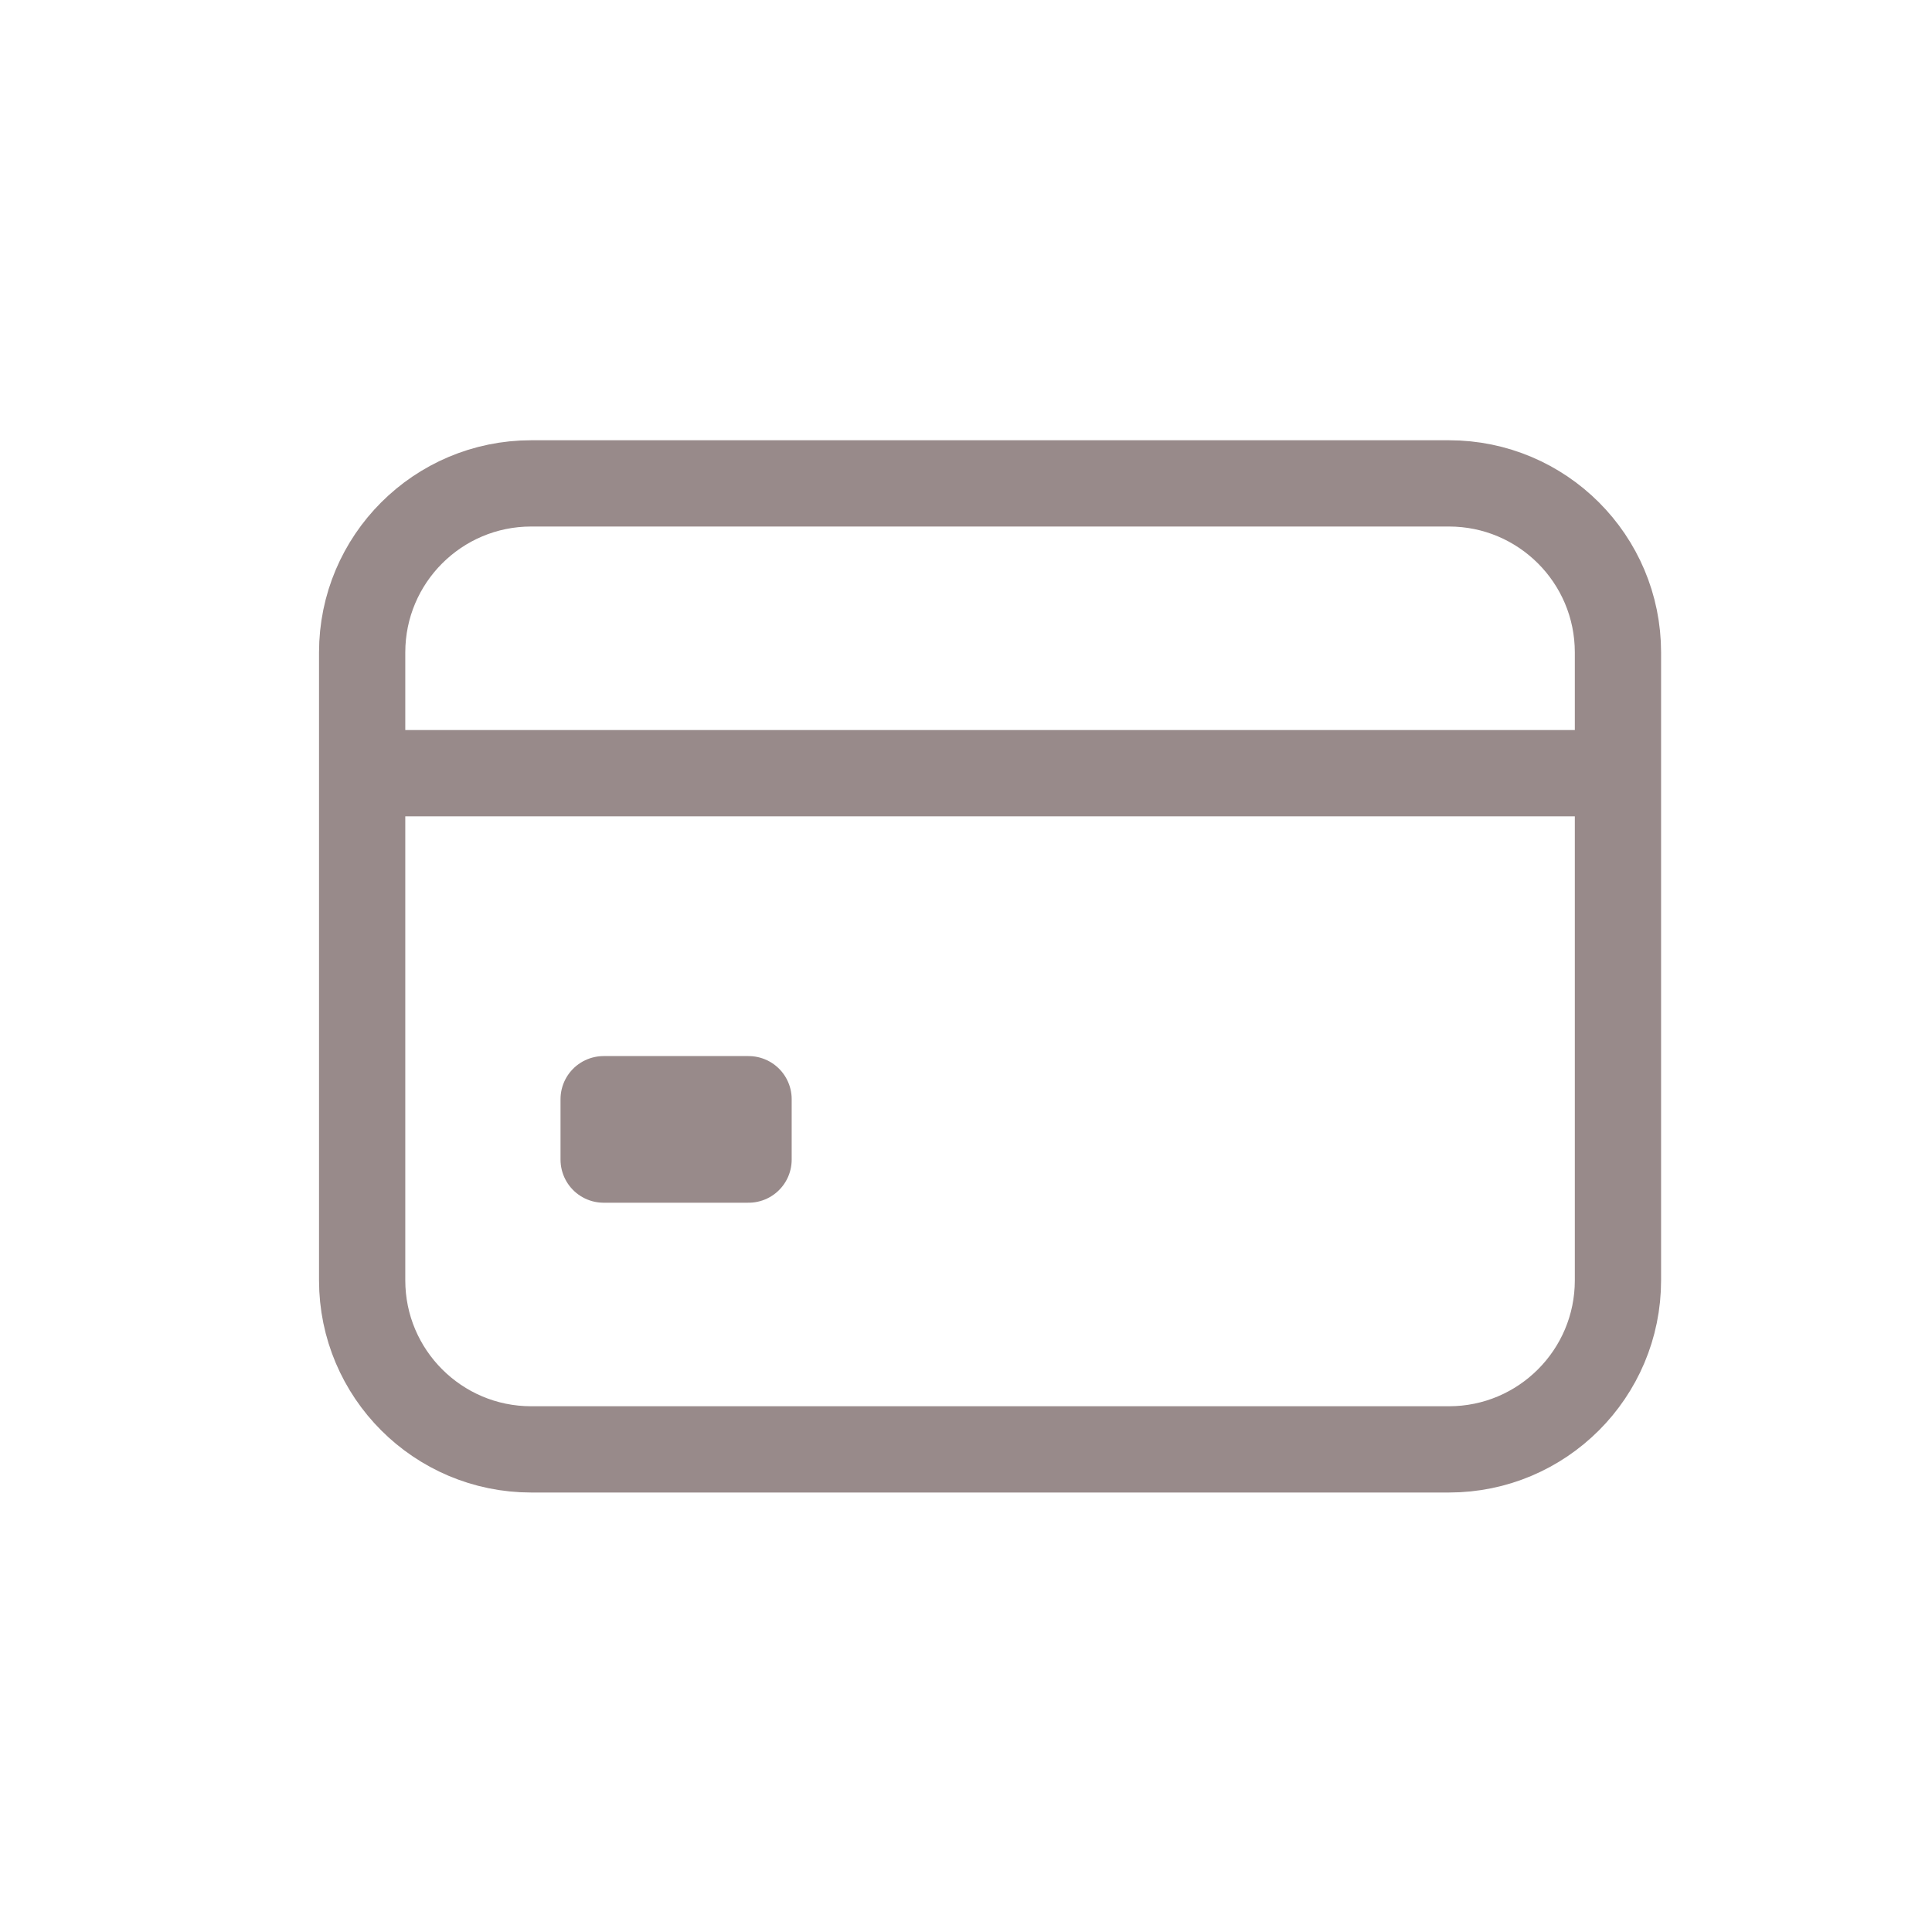
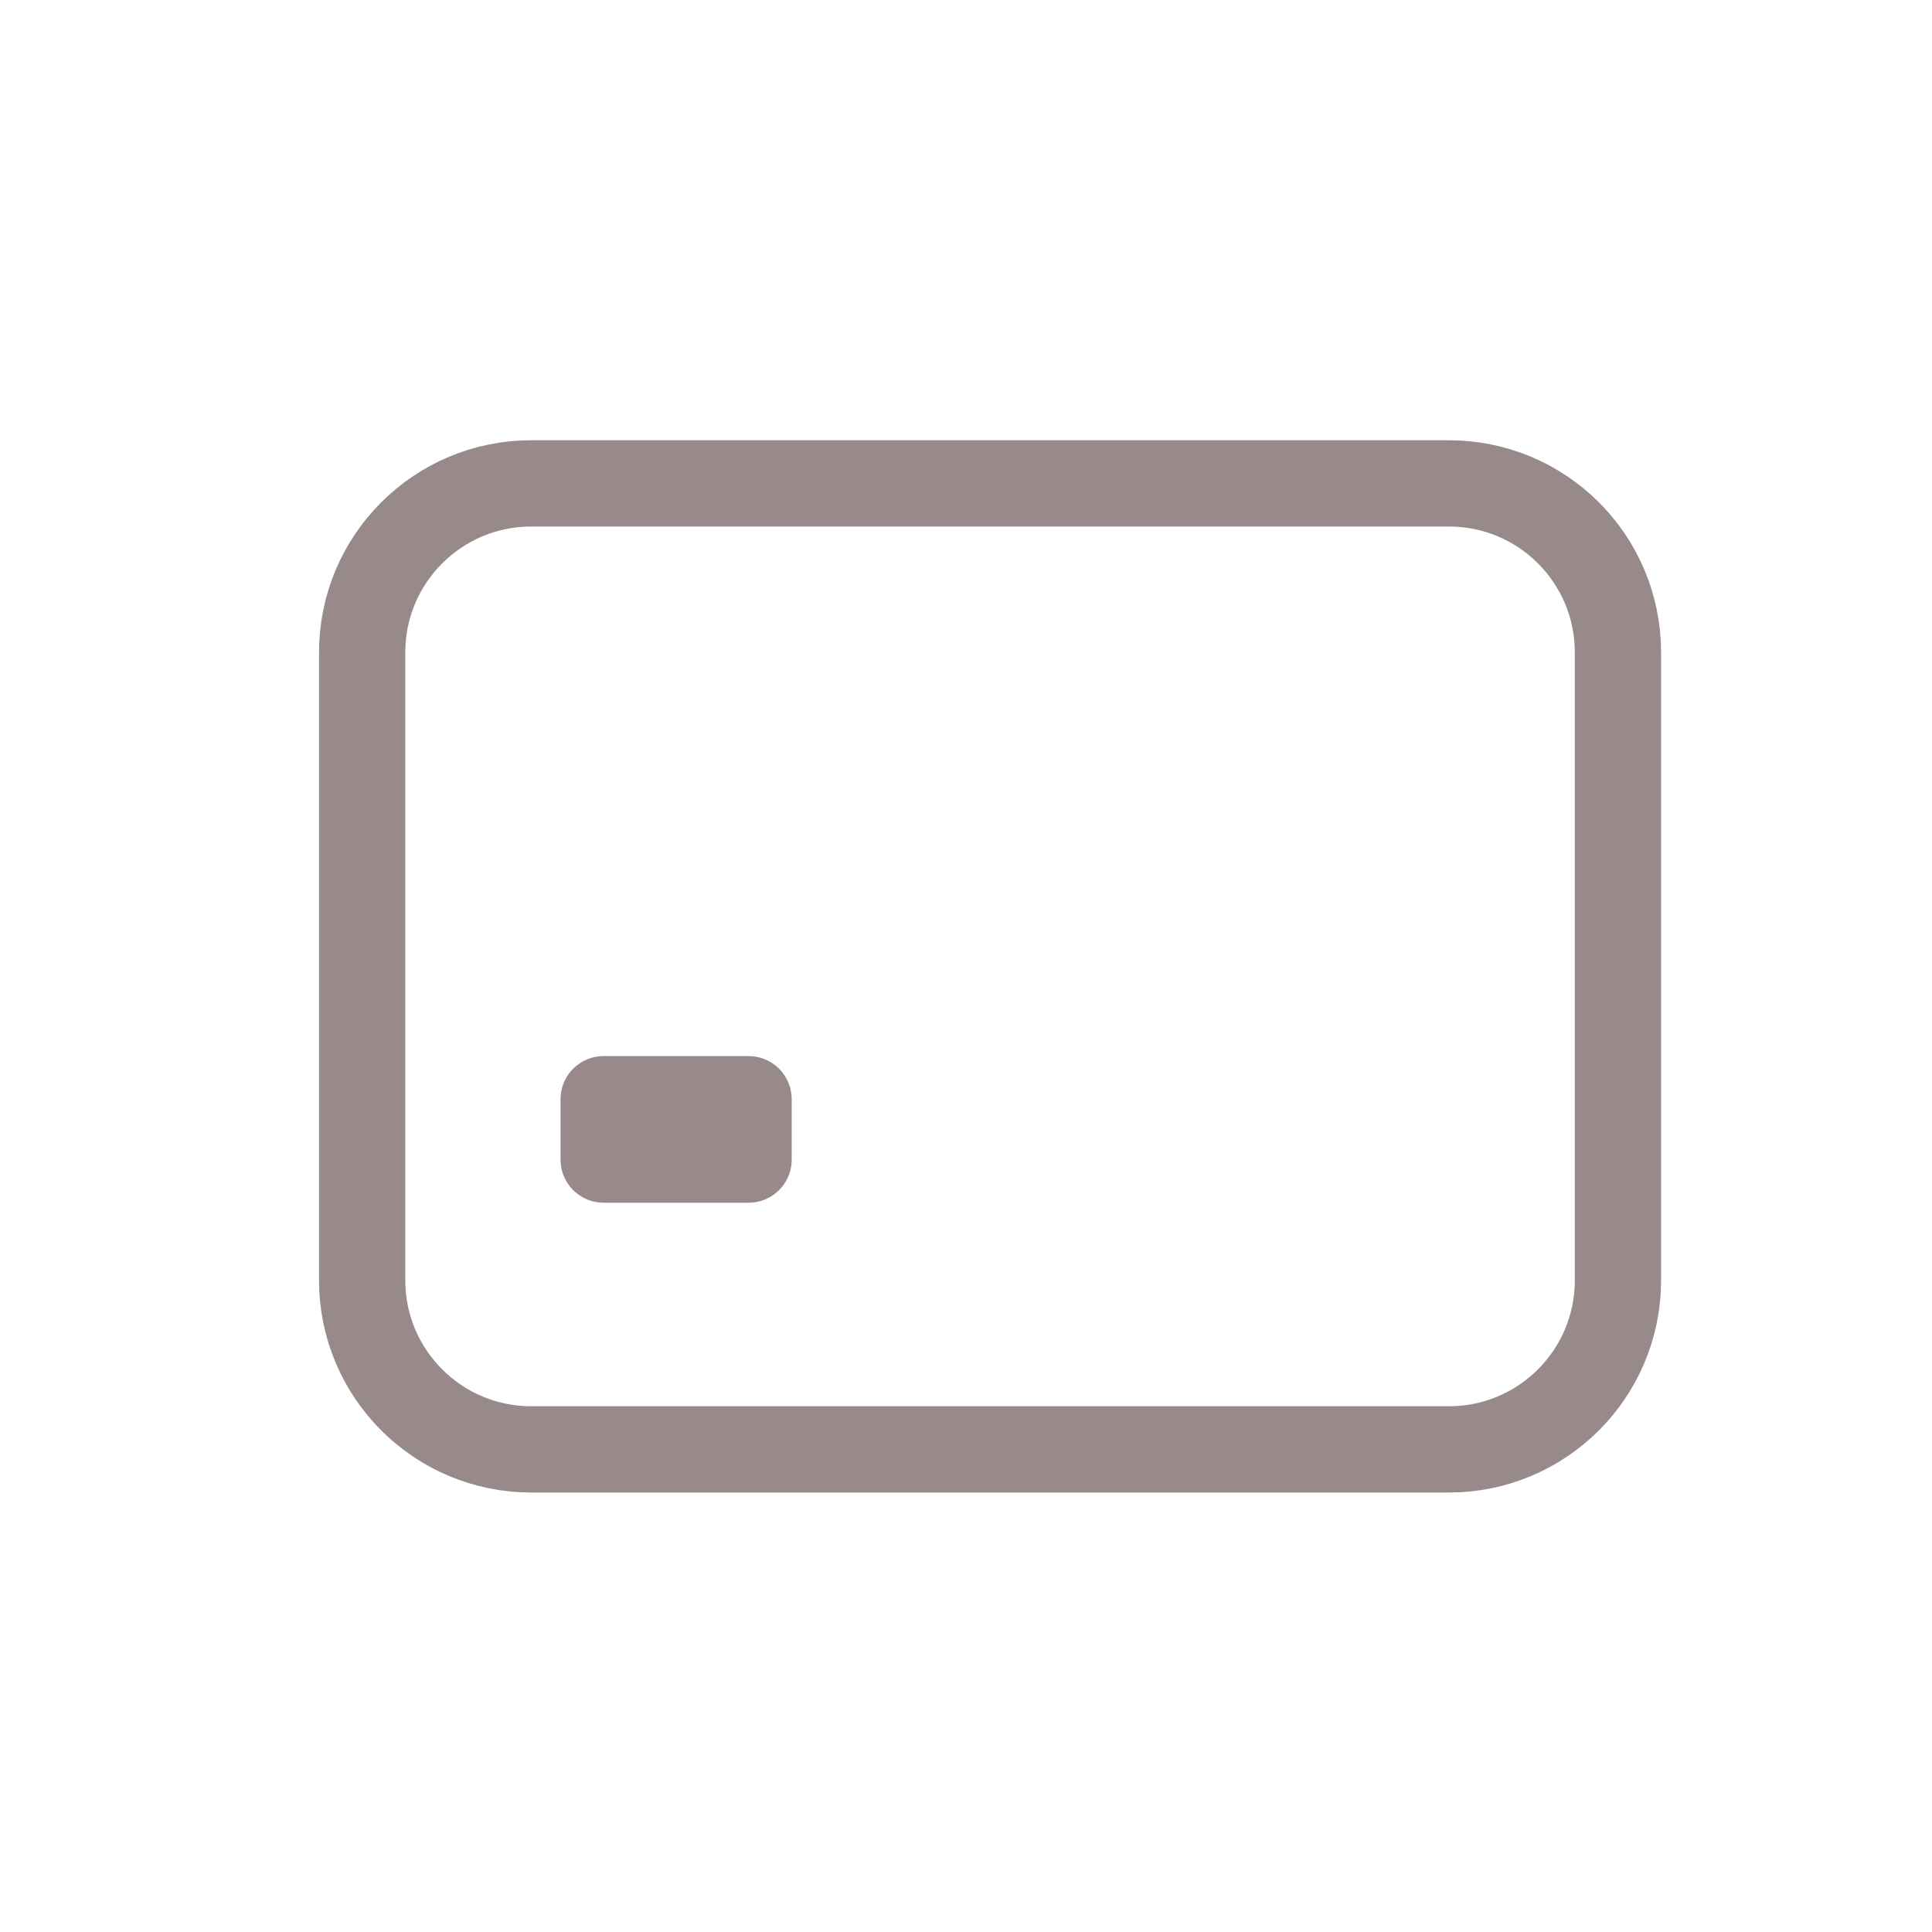
<svg xmlns="http://www.w3.org/2000/svg" width="20" height="20" viewBox="0 0 20 20" fill="none">
  <path d="M14.999 5.004H5.499C4.533 5.004 3.749 5.787 3.749 6.754V13.254C3.749 14.22 4.533 15.004 5.499 15.004H14.999C15.966 15.004 16.749 14.22 16.749 13.254V6.754C16.749 5.787 15.966 5.004 14.999 5.004Z" stroke="#988A8A" stroke-width="0.893" stroke-linecap="round" stroke-linejoin="round" />
-   <path d="M3.749 8.004H16.749" stroke="#988A8A" stroke-width="0.893" stroke-linejoin="round" />
-   <path d="M7.749 11.379H6.249V12.004H7.749V11.379Z" stroke="#988A8A" stroke-width="0.893" stroke-linejoin="round" />
+   <path d="M7.749 11.379H6.249V12.004H7.749Z" stroke="#988A8A" stroke-width="0.893" stroke-linejoin="round" />
</svg>